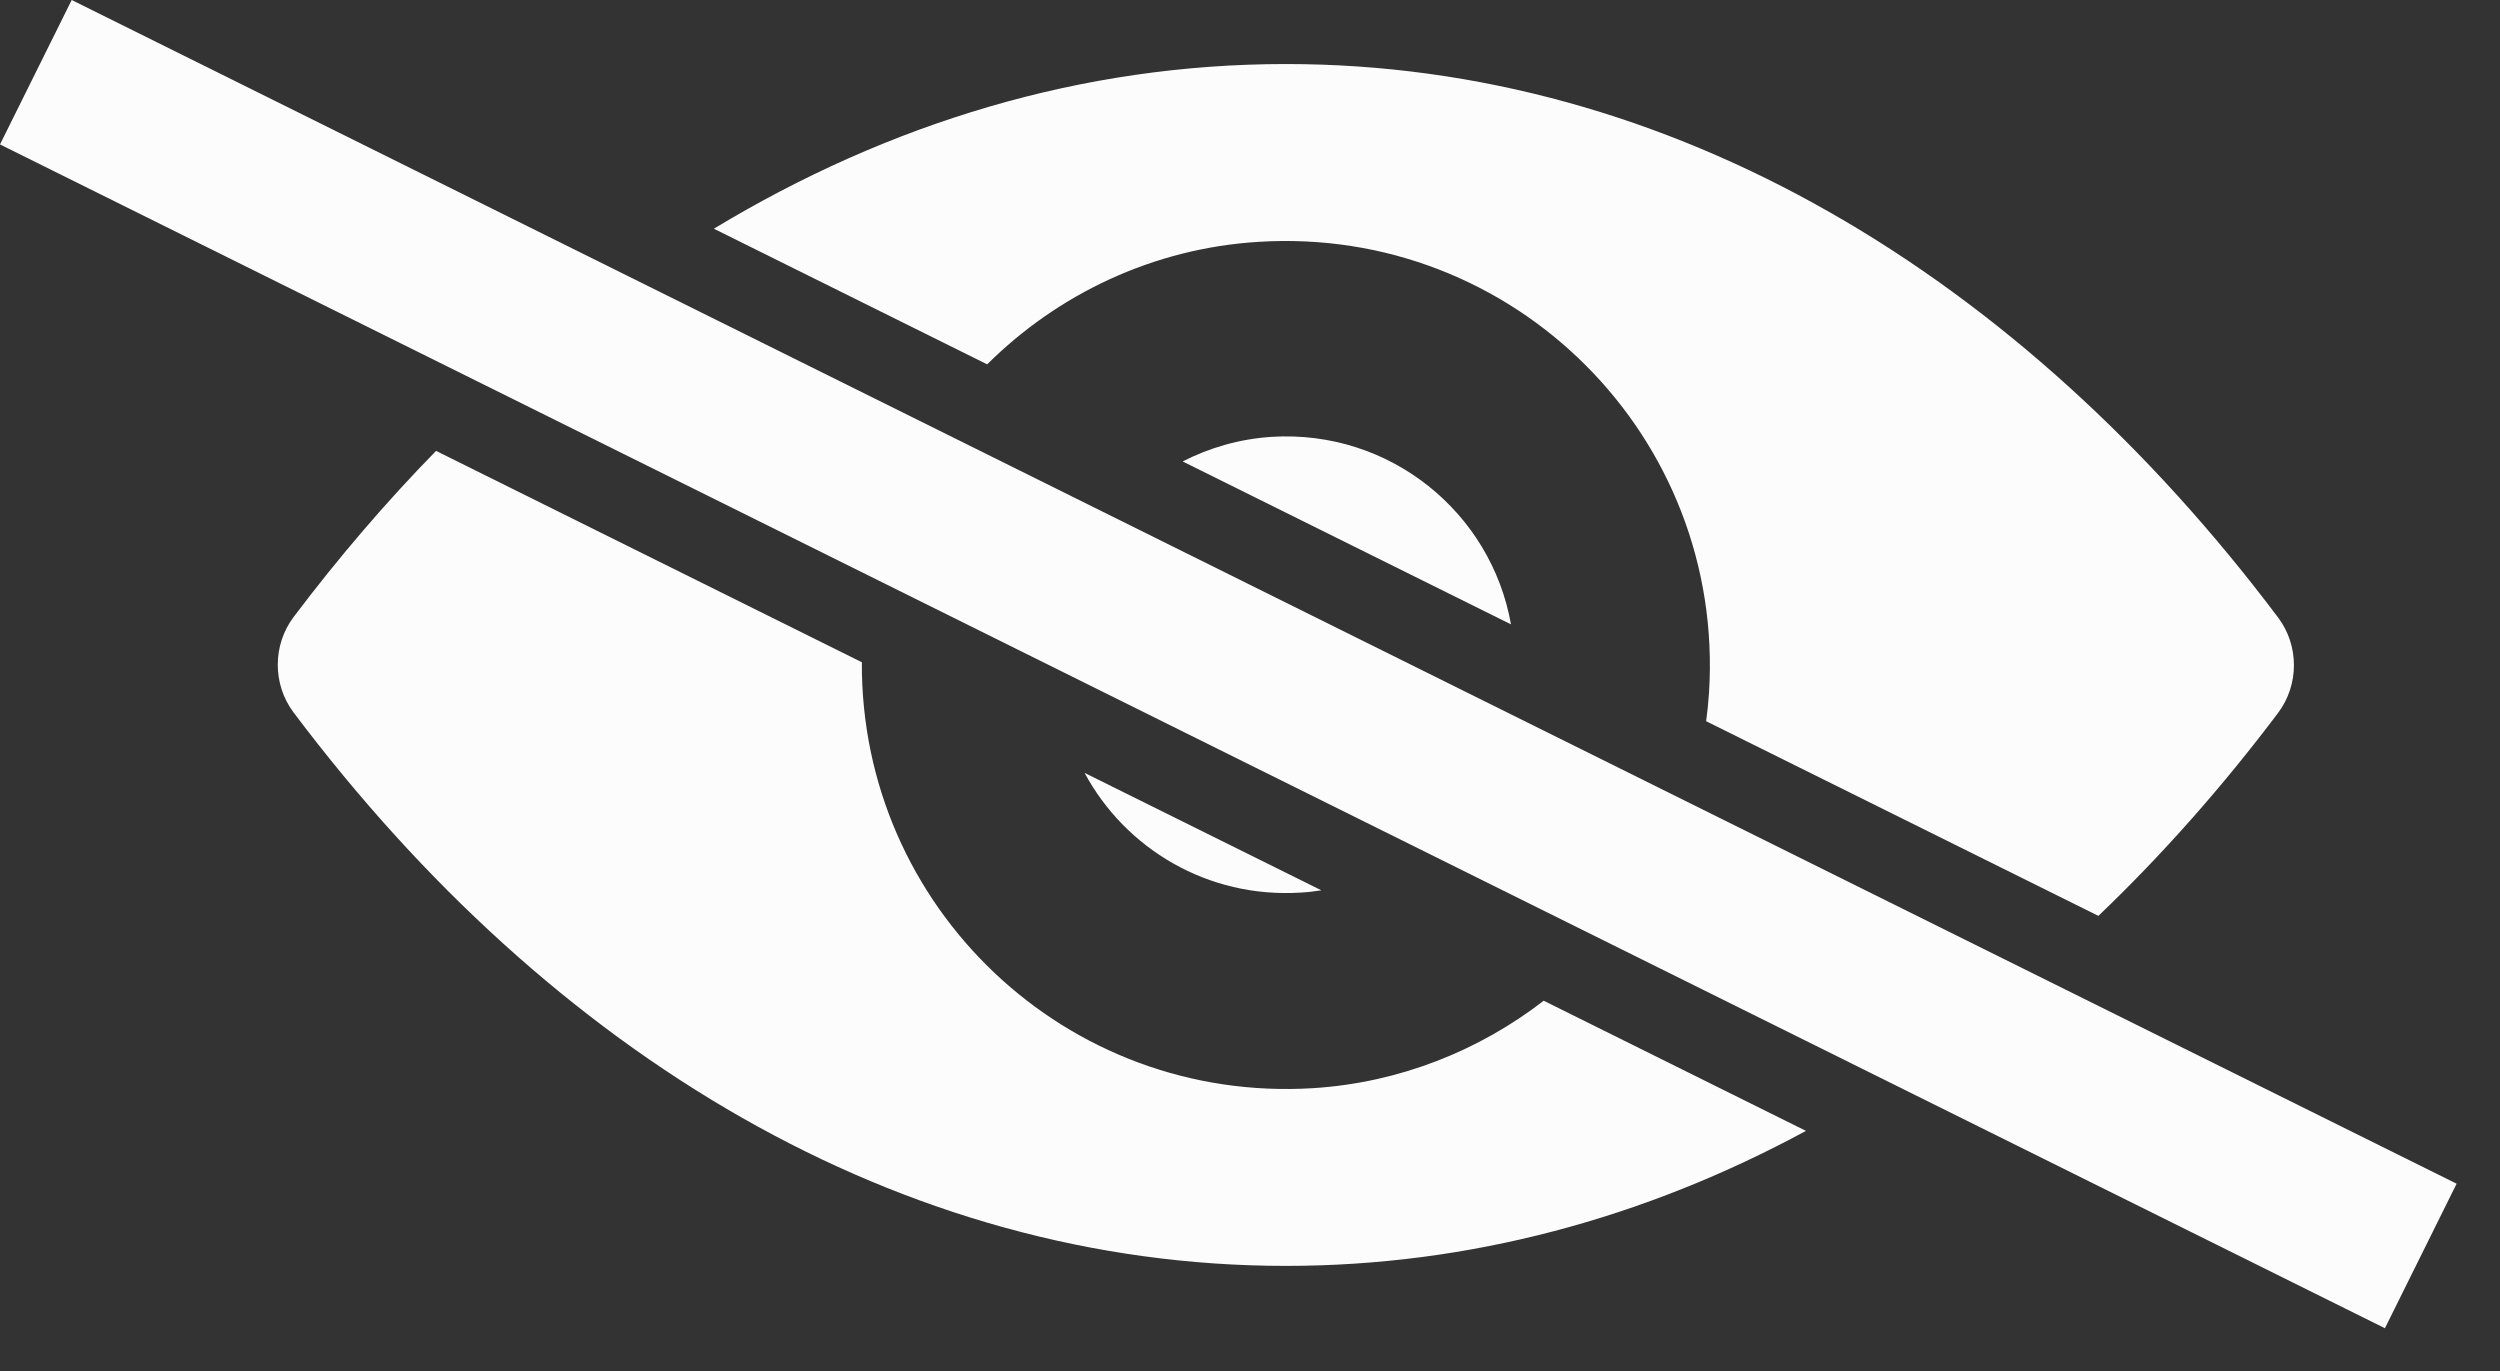
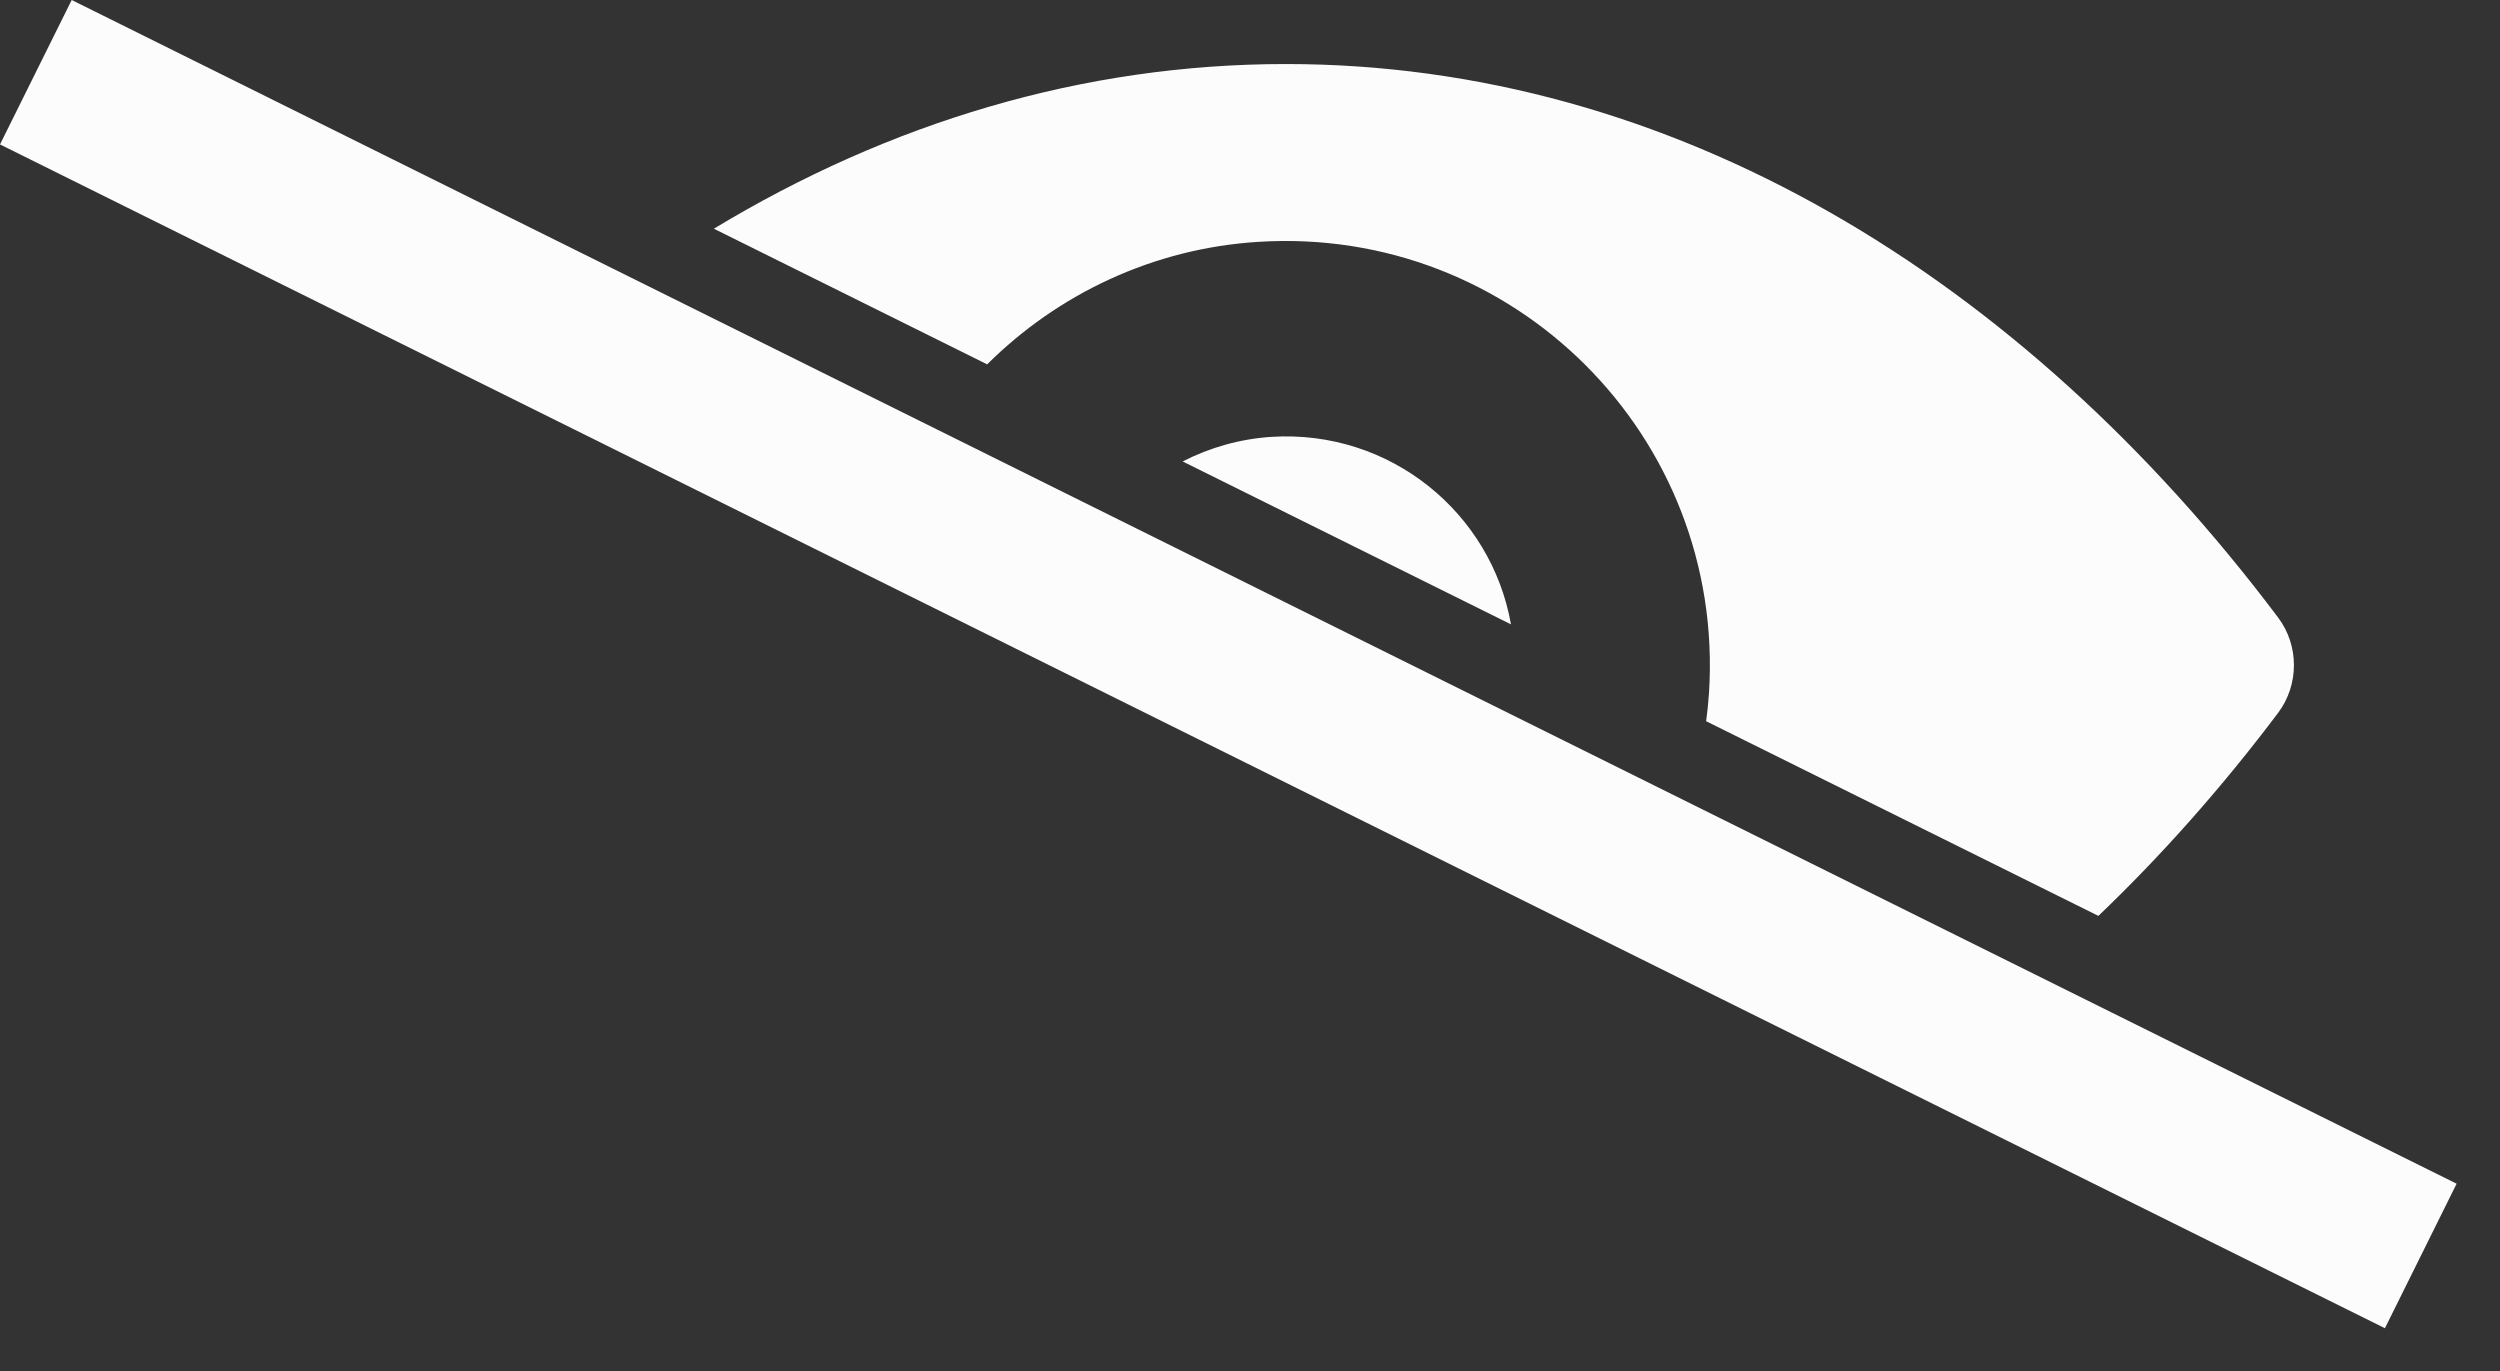
<svg xmlns="http://www.w3.org/2000/svg" width="31" height="17" viewBox="0 0 31 17" fill="none">
  <rect x="0" y="0" width="31" height="17" fill="#333333" stroke="none" />
-   <path d="M0 1.791L29.573 16.47L30.462 14.678L0.889 0L0 1.791Z" fill="#FCFCFC" />
+   <path d="M0 1.791L29.573 16.47L30.462 14.678L0.889 0Z" fill="#FCFCFC" />
  <path d="M28.249 8.839C27.557 9.758 26.811 10.601 26.02 11.357L21.156 8.943C21.172 8.826 21.184 8.708 21.192 8.588C21.391 5.413 18.773 2.799 15.602 2.999C14.299 3.08 13.118 3.646 12.241 4.518L8.852 2.836C11.024 1.523 13.422 0.794 15.945 0.794C20.721 0.794 25.053 3.408 28.249 7.658C28.51 8.005 28.51 8.491 28.249 8.839Z" fill="#FCFCFC" />
  <path d="M15.766 5.417C17.239 5.325 18.492 6.359 18.736 7.742L14.665 5.722C15 5.55 15.373 5.443 15.766 5.417Z" fill="#FCFCFC" />
-   <path d="M16.385 11.04L13.449 9.584C13.953 10.521 14.973 11.141 16.129 11.068C16.17 11.066 16.211 11.062 16.251 11.058C16.296 11.053 16.341 11.047 16.385 11.04Z" fill="#FCFCFC" />
-   <path d="M16.287 13.493C13.22 13.685 10.67 11.247 10.687 8.212L5.407 5.591C4.786 6.226 4.196 6.915 3.64 7.652C3.379 8 3.379 8.486 3.64 8.834C6.836 13.084 11.168 15.697 15.945 15.697C18.22 15.697 20.395 15.104 22.394 14.023L19.142 12.409C18.339 13.029 17.354 13.424 16.287 13.493Z" fill="#FCFCFC" />
</svg>